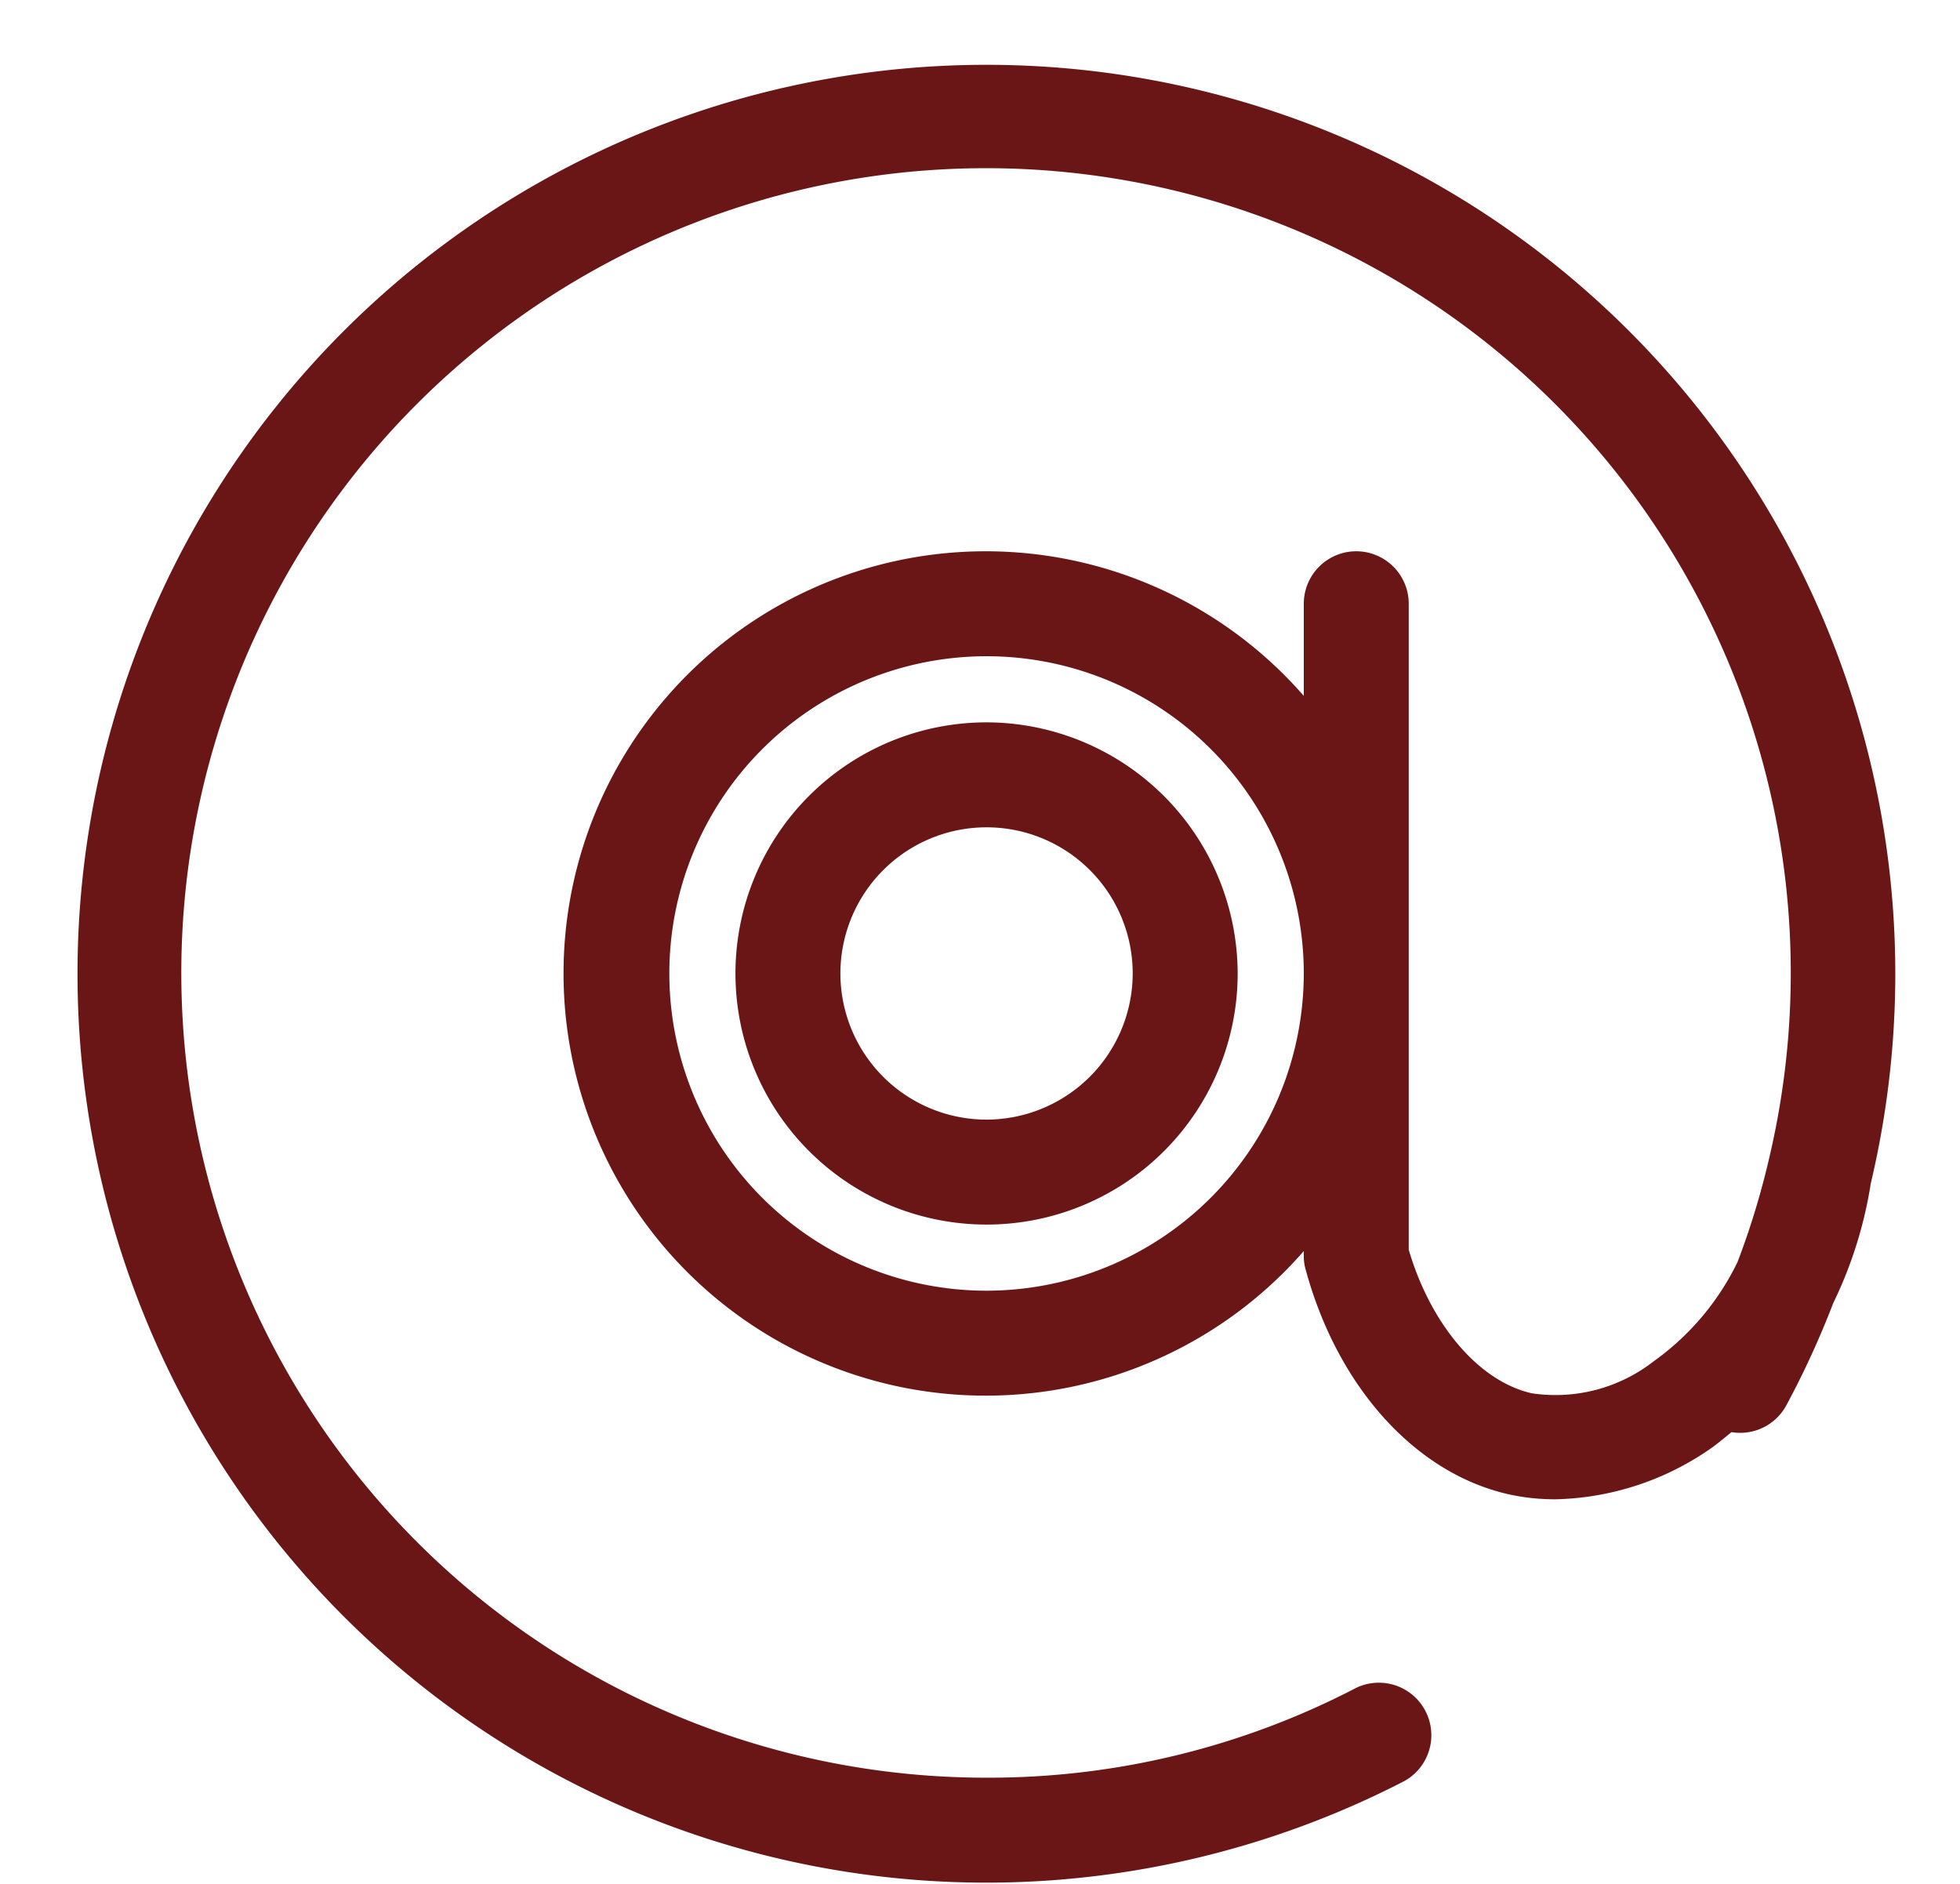
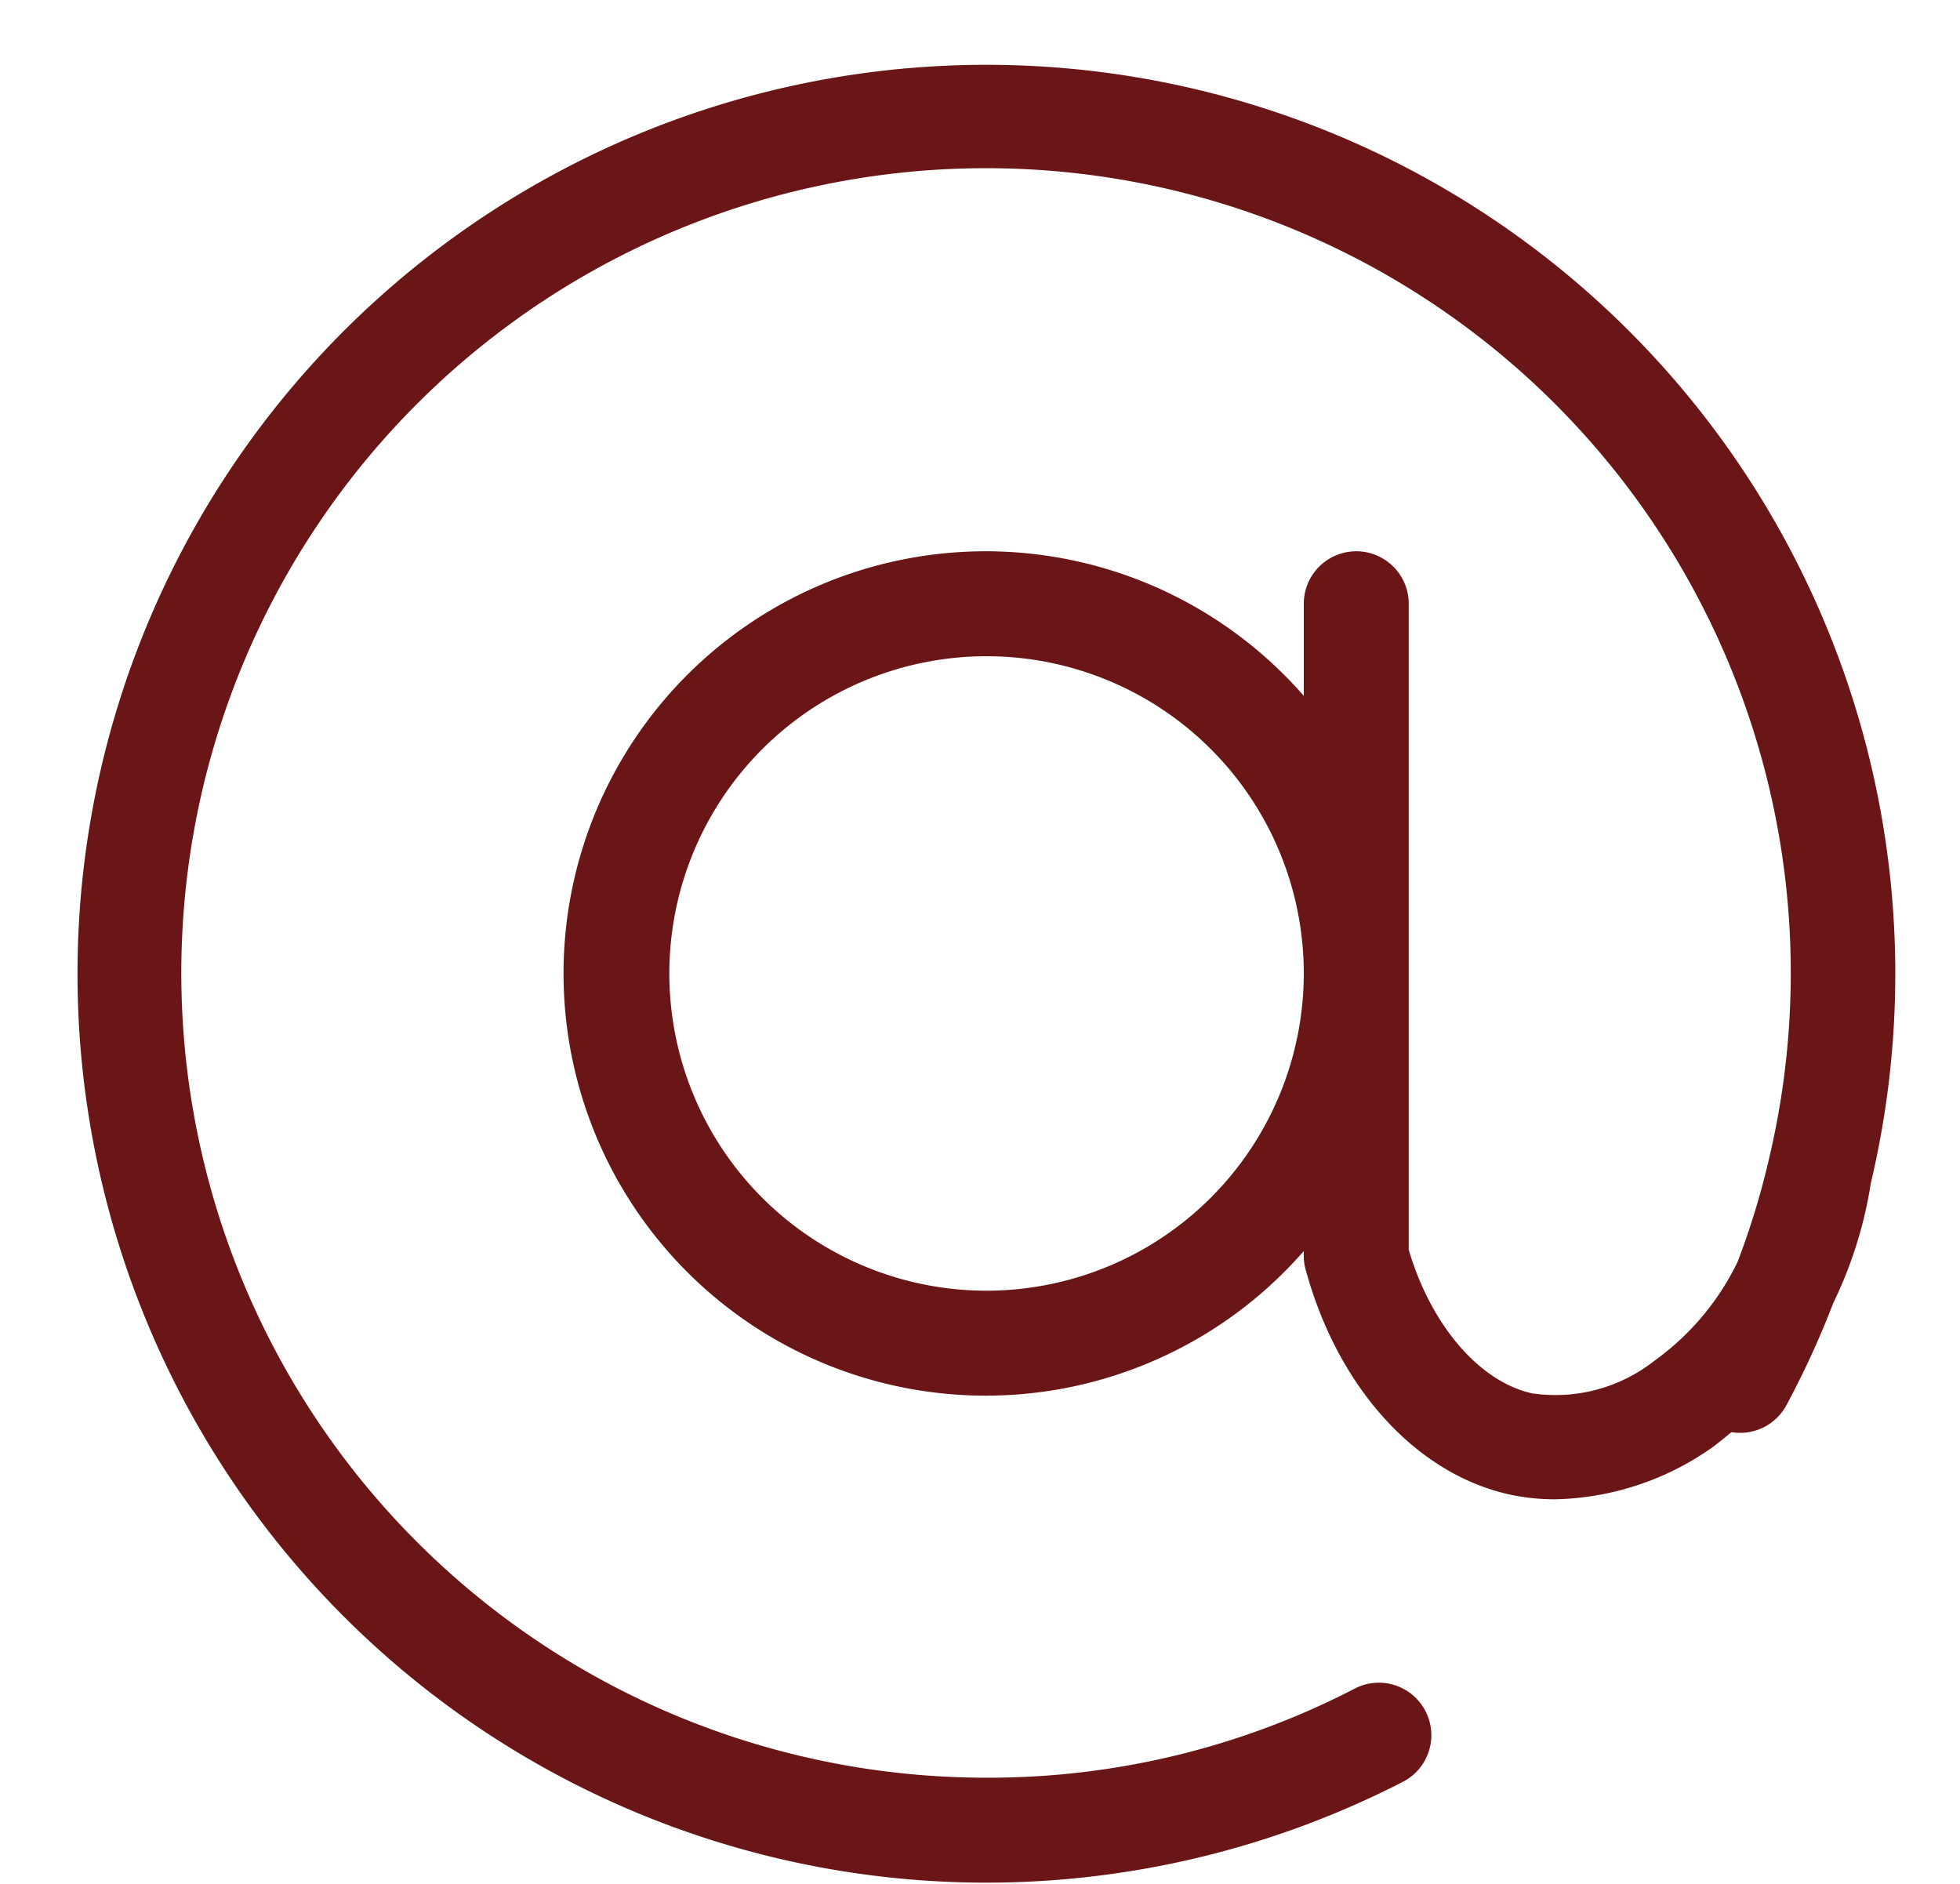
<svg xmlns="http://www.w3.org/2000/svg" data-name="Layer 3" fill="#6b1616" height="71.8" preserveAspectRatio="xMidYMid meet" version="1" viewBox="12.4 12.9 74.7 71.8" width="74.7" zoomAndPan="magnify">
  <g id="change1_1">
    <path d="M50,84.65a34.75,34.75,0,0,0,15.92-3.87,2,2,0,0,0-1.84-3.55A30.31,30.31,0,0,1,50,80.65,30.67,30.67,0,1,1,79.81,57.11a0,0,0,0,0,0,0v0A30,30,0,0,1,78.62,61a10,10,0,0,1-3.18,3.77A6.09,6.09,0,0,1,70.78,66c-2-.45-3.84-2.59-4.69-5.47V35.91a2,2,0,0,0-4,0v3.51a16.09,16.09,0,1,0,0,21.16v.18a1.86,1.86,0,0,0,.07.52c1.22,4.49,4.19,7.77,7.74,8.57a8.18,8.18,0,0,0,1.79.19,10.76,10.76,0,0,0,6-2c.24-.18.47-.37.7-.56a2,2,0,0,0,2.08-1,33.93,33.93,0,0,0,1.8-3.92A16.11,16.11,0,0,0,83.7,58,34.64,34.64,0,1,0,50,84.65Zm0-22.56A12.09,12.09,0,1,1,62.09,50,12.1,12.1,0,0,1,50,62.09Z" />
  </g>
  <g id="change1_2">
-     <path d="M50,40.43A9.57,9.57,0,1,0,59.57,50,9.59,9.59,0,0,0,50,40.43Zm0,15.14A5.57,5.57,0,1,1,55.57,50,5.58,5.58,0,0,1,50,55.57Z" />
-   </g>
+     </g>
</svg>